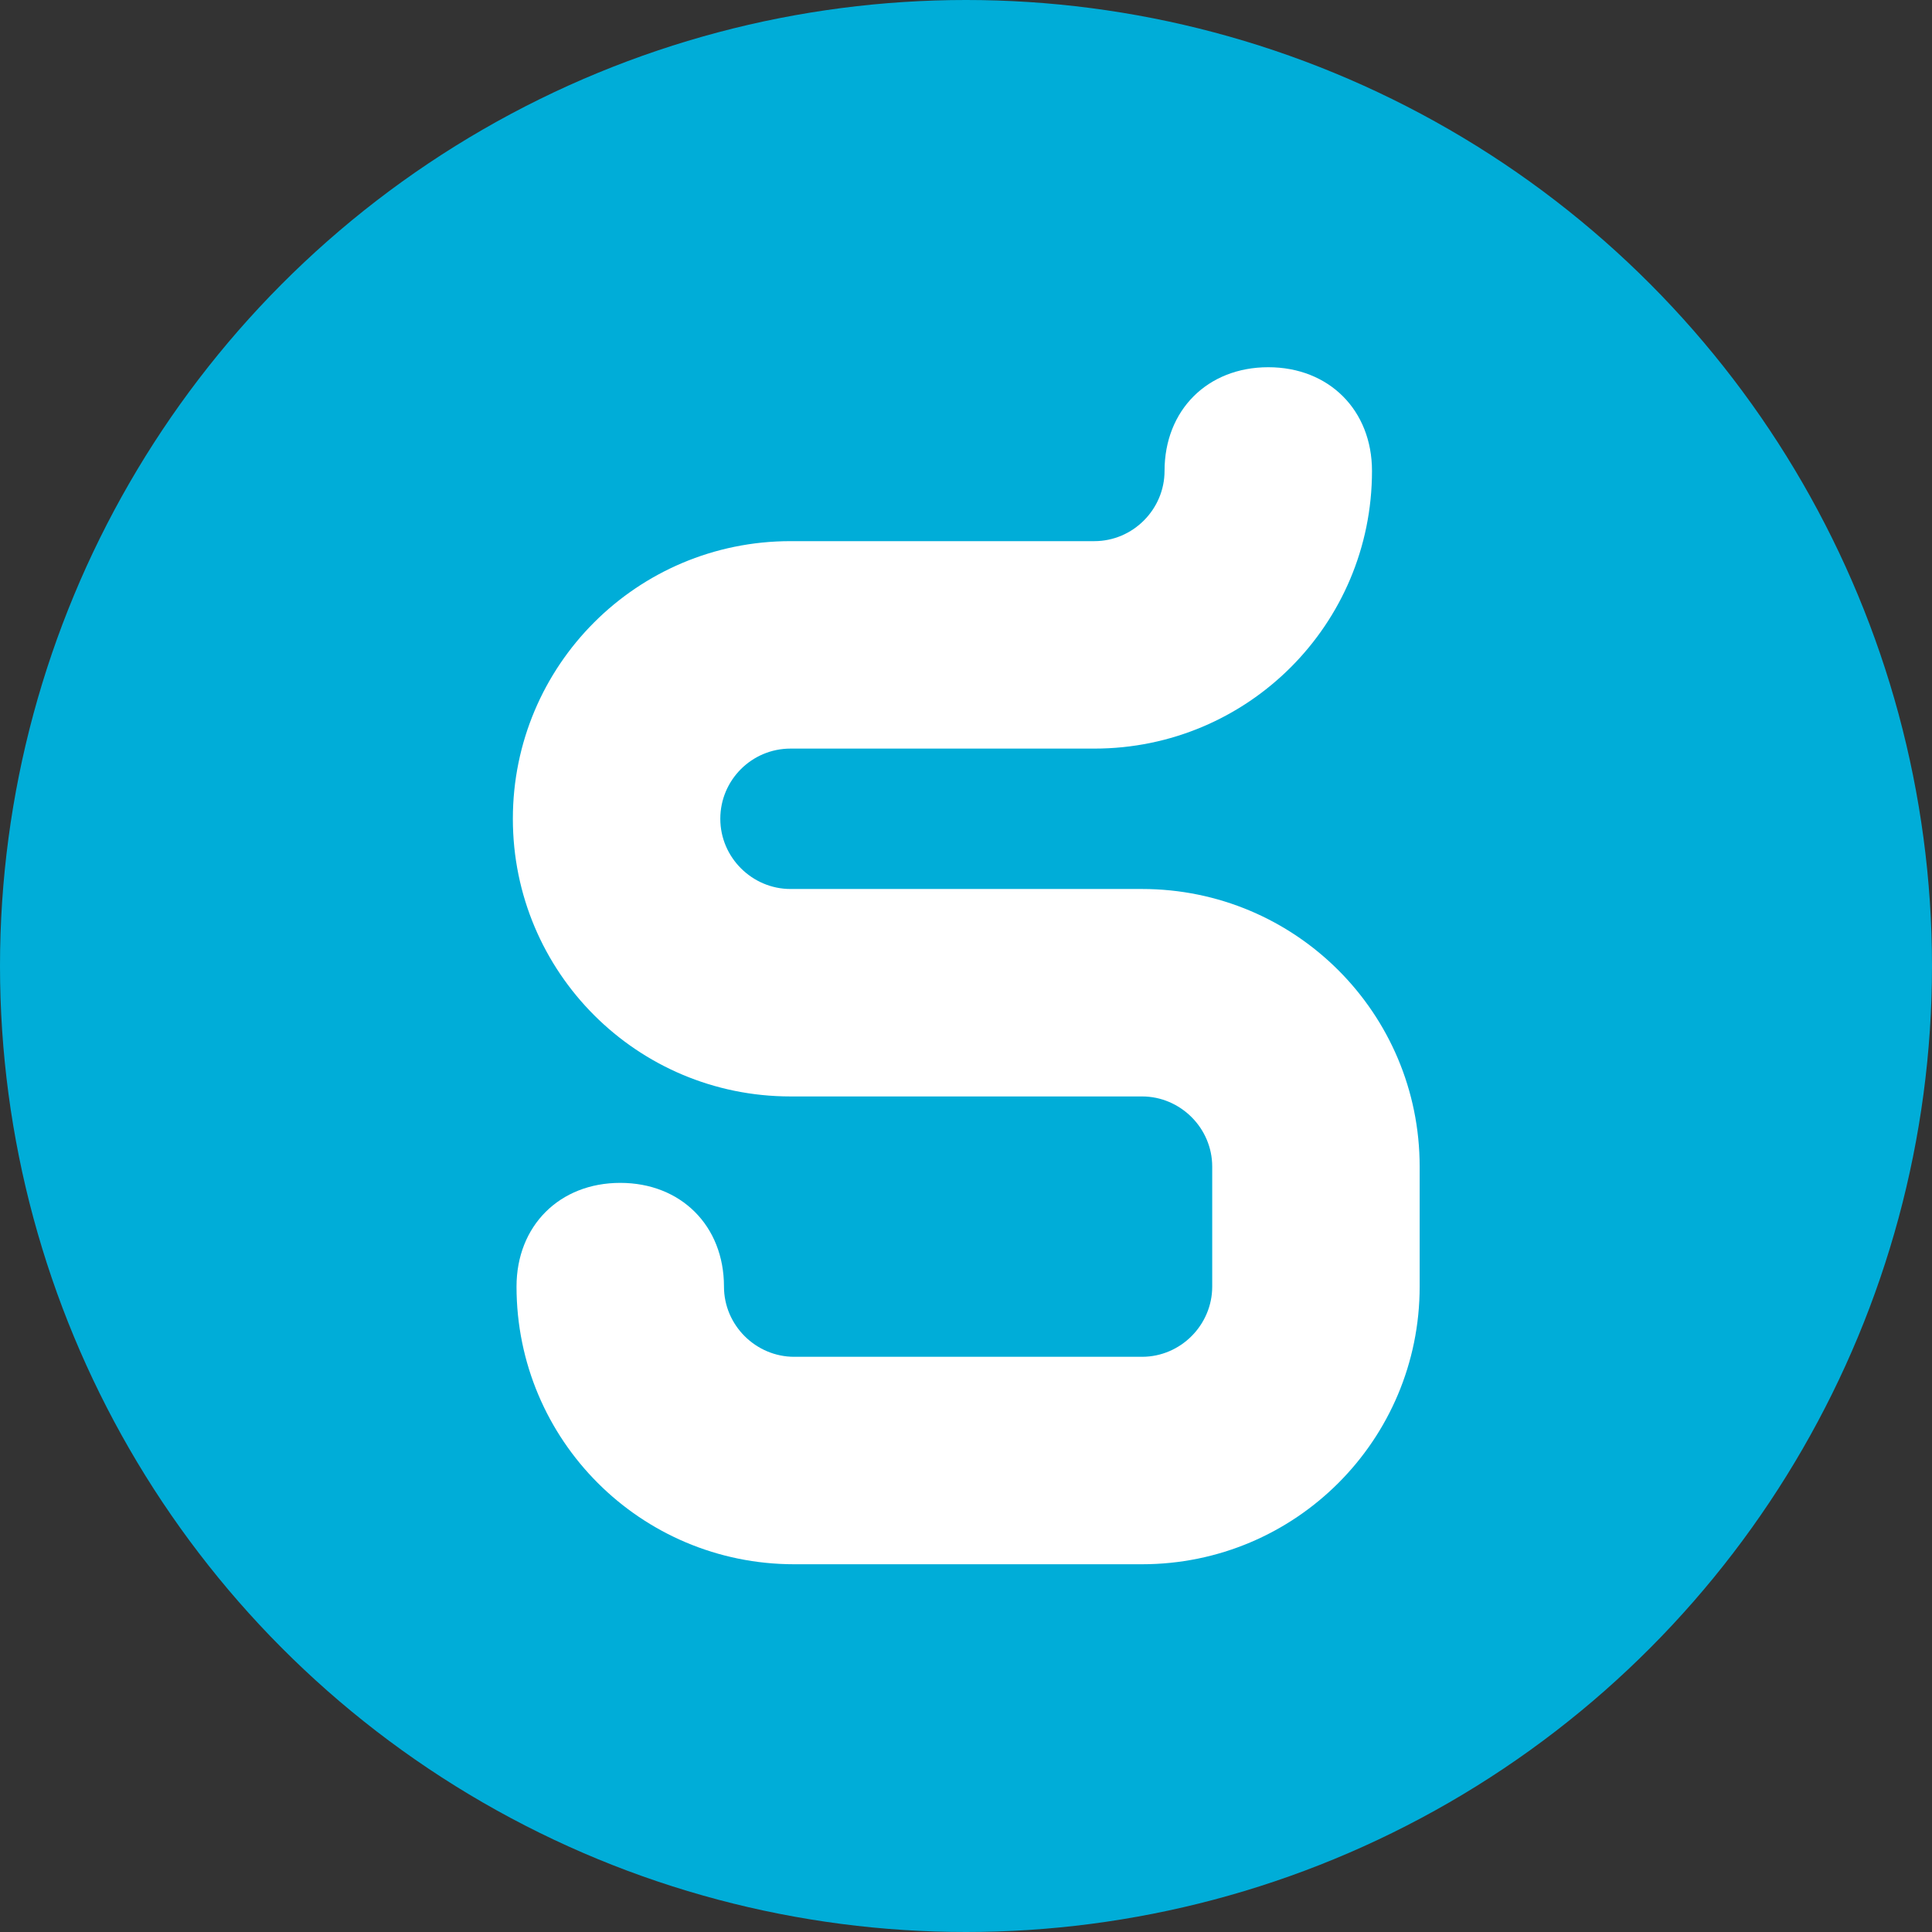
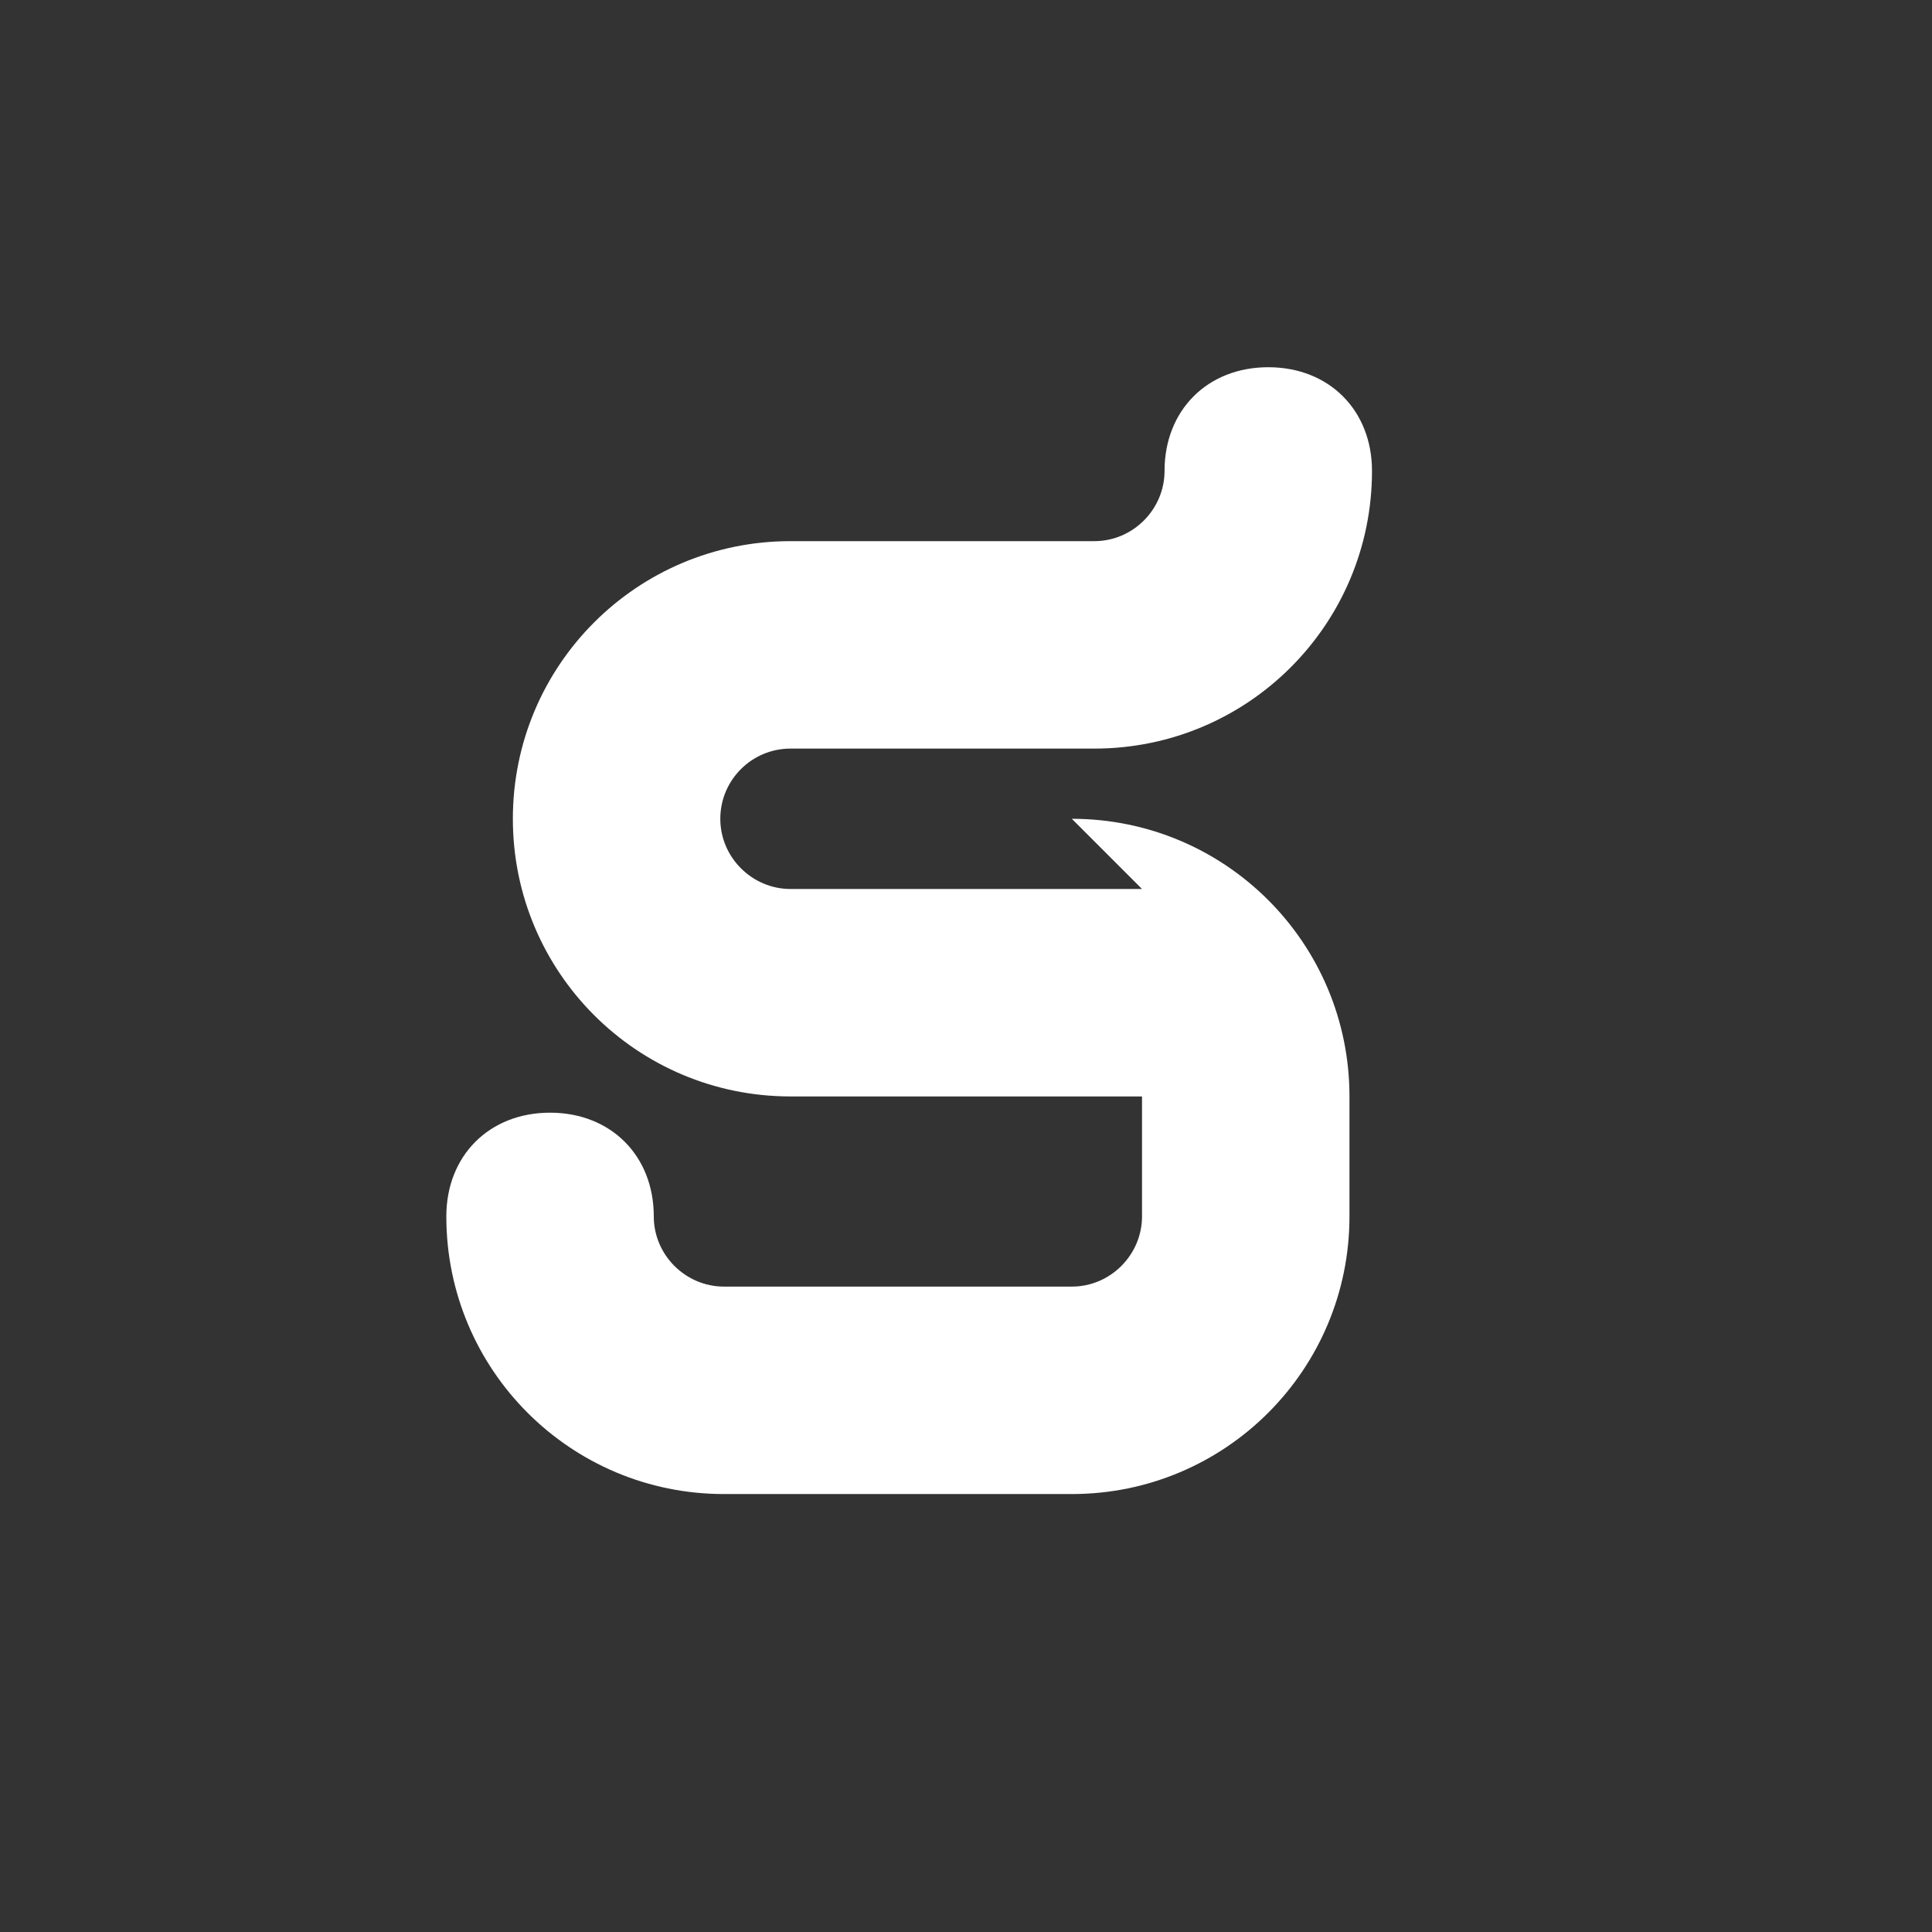
<svg xmlns="http://www.w3.org/2000/svg" id="uuid-70c41bcb-8521-4232-a2c2-7ce030755ec9" data-name="Layer 2" viewBox="0 0 36.88 36.88">
  <rect x="0" y="0" width="36.88" height="36.88" fill="#333333" stroke="none" />
  <g id="uuid-b26c77a6-cd60-4959-8e5a-243245f243a1" data-name="Layer 1">
-     <circle cx="18.44" cy="18.44" r="18.44" fill="#00add8" />
-     <path d="M21.8,16.97h-6.71c-.73,0-1.34-.6-1.34-1.34s.6-1.34,1.34-1.34h5.8c2.93,0,5.3-2.37,5.3-5.3,0-1.16-.82-1.98-1.98-1.98s-1.98.82-1.98,1.98c0,.73-.6,1.34-1.34,1.34h-5.8c-2.93,0-5.3,2.37-5.3,5.3s2.37,5.3,5.3,5.3h6.71c.73,0,1.34.6,1.34,1.34v2.29c0,.73-.6,1.34-1.34,1.34h-6.64c-.73,0-1.34-.6-1.34-1.34,0-1.16-.82-1.98-1.98-1.98s-1.98.82-1.98,1.98c0,2.93,2.37,5.3,5.3,5.3h6.64c2.93,0,5.3-2.37,5.3-5.3v-2.29c0-2.93-2.37-5.3-5.3-5.3" fill="#fff" />
+     <path d="M21.8,16.97h-6.71c-.73,0-1.34-.6-1.34-1.34s.6-1.34,1.34-1.34h5.8c2.93,0,5.3-2.37,5.3-5.3,0-1.16-.82-1.98-1.98-1.98s-1.98.82-1.98,1.98c0,.73-.6,1.34-1.34,1.34h-5.8c-2.93,0-5.3,2.37-5.3,5.3s2.37,5.3,5.3,5.3h6.71v2.29c0,.73-.6,1.34-1.34,1.34h-6.64c-.73,0-1.34-.6-1.34-1.34,0-1.16-.82-1.98-1.98-1.98s-1.98.82-1.98,1.98c0,2.93,2.37,5.3,5.3,5.3h6.64c2.93,0,5.3-2.37,5.3-5.3v-2.29c0-2.93-2.37-5.3-5.3-5.3" fill="#fff" />
  </g>
</svg>